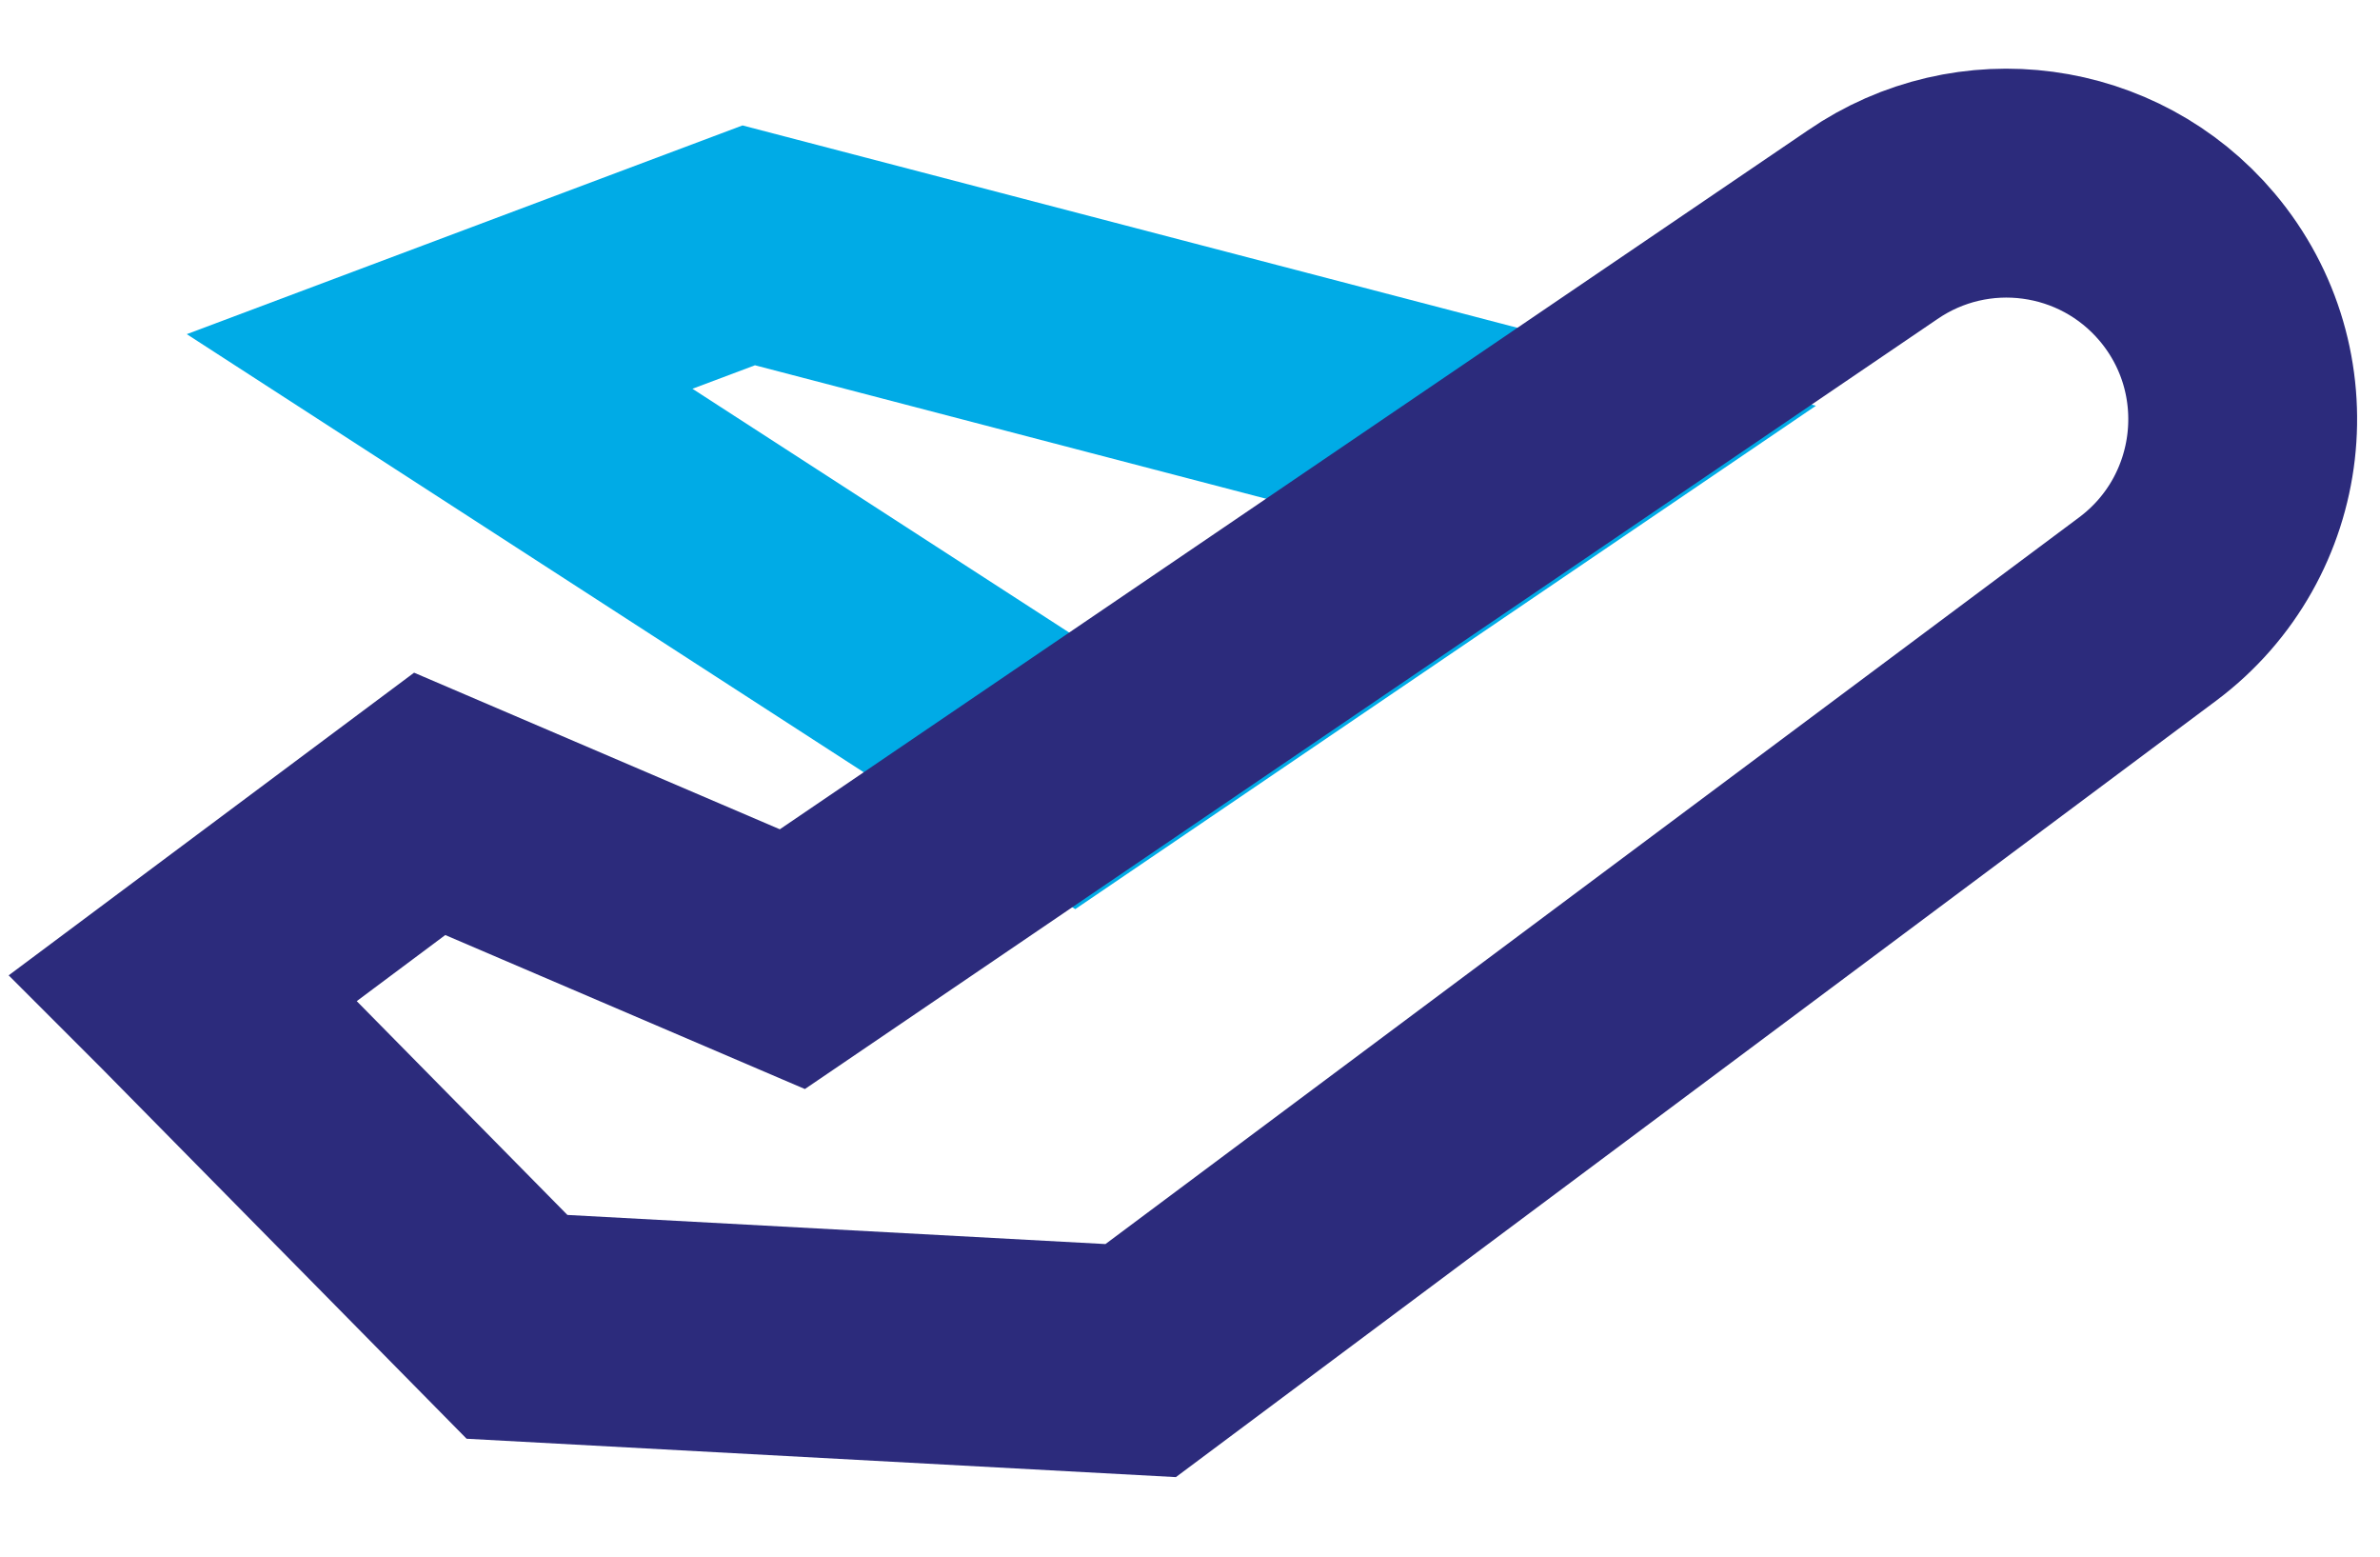
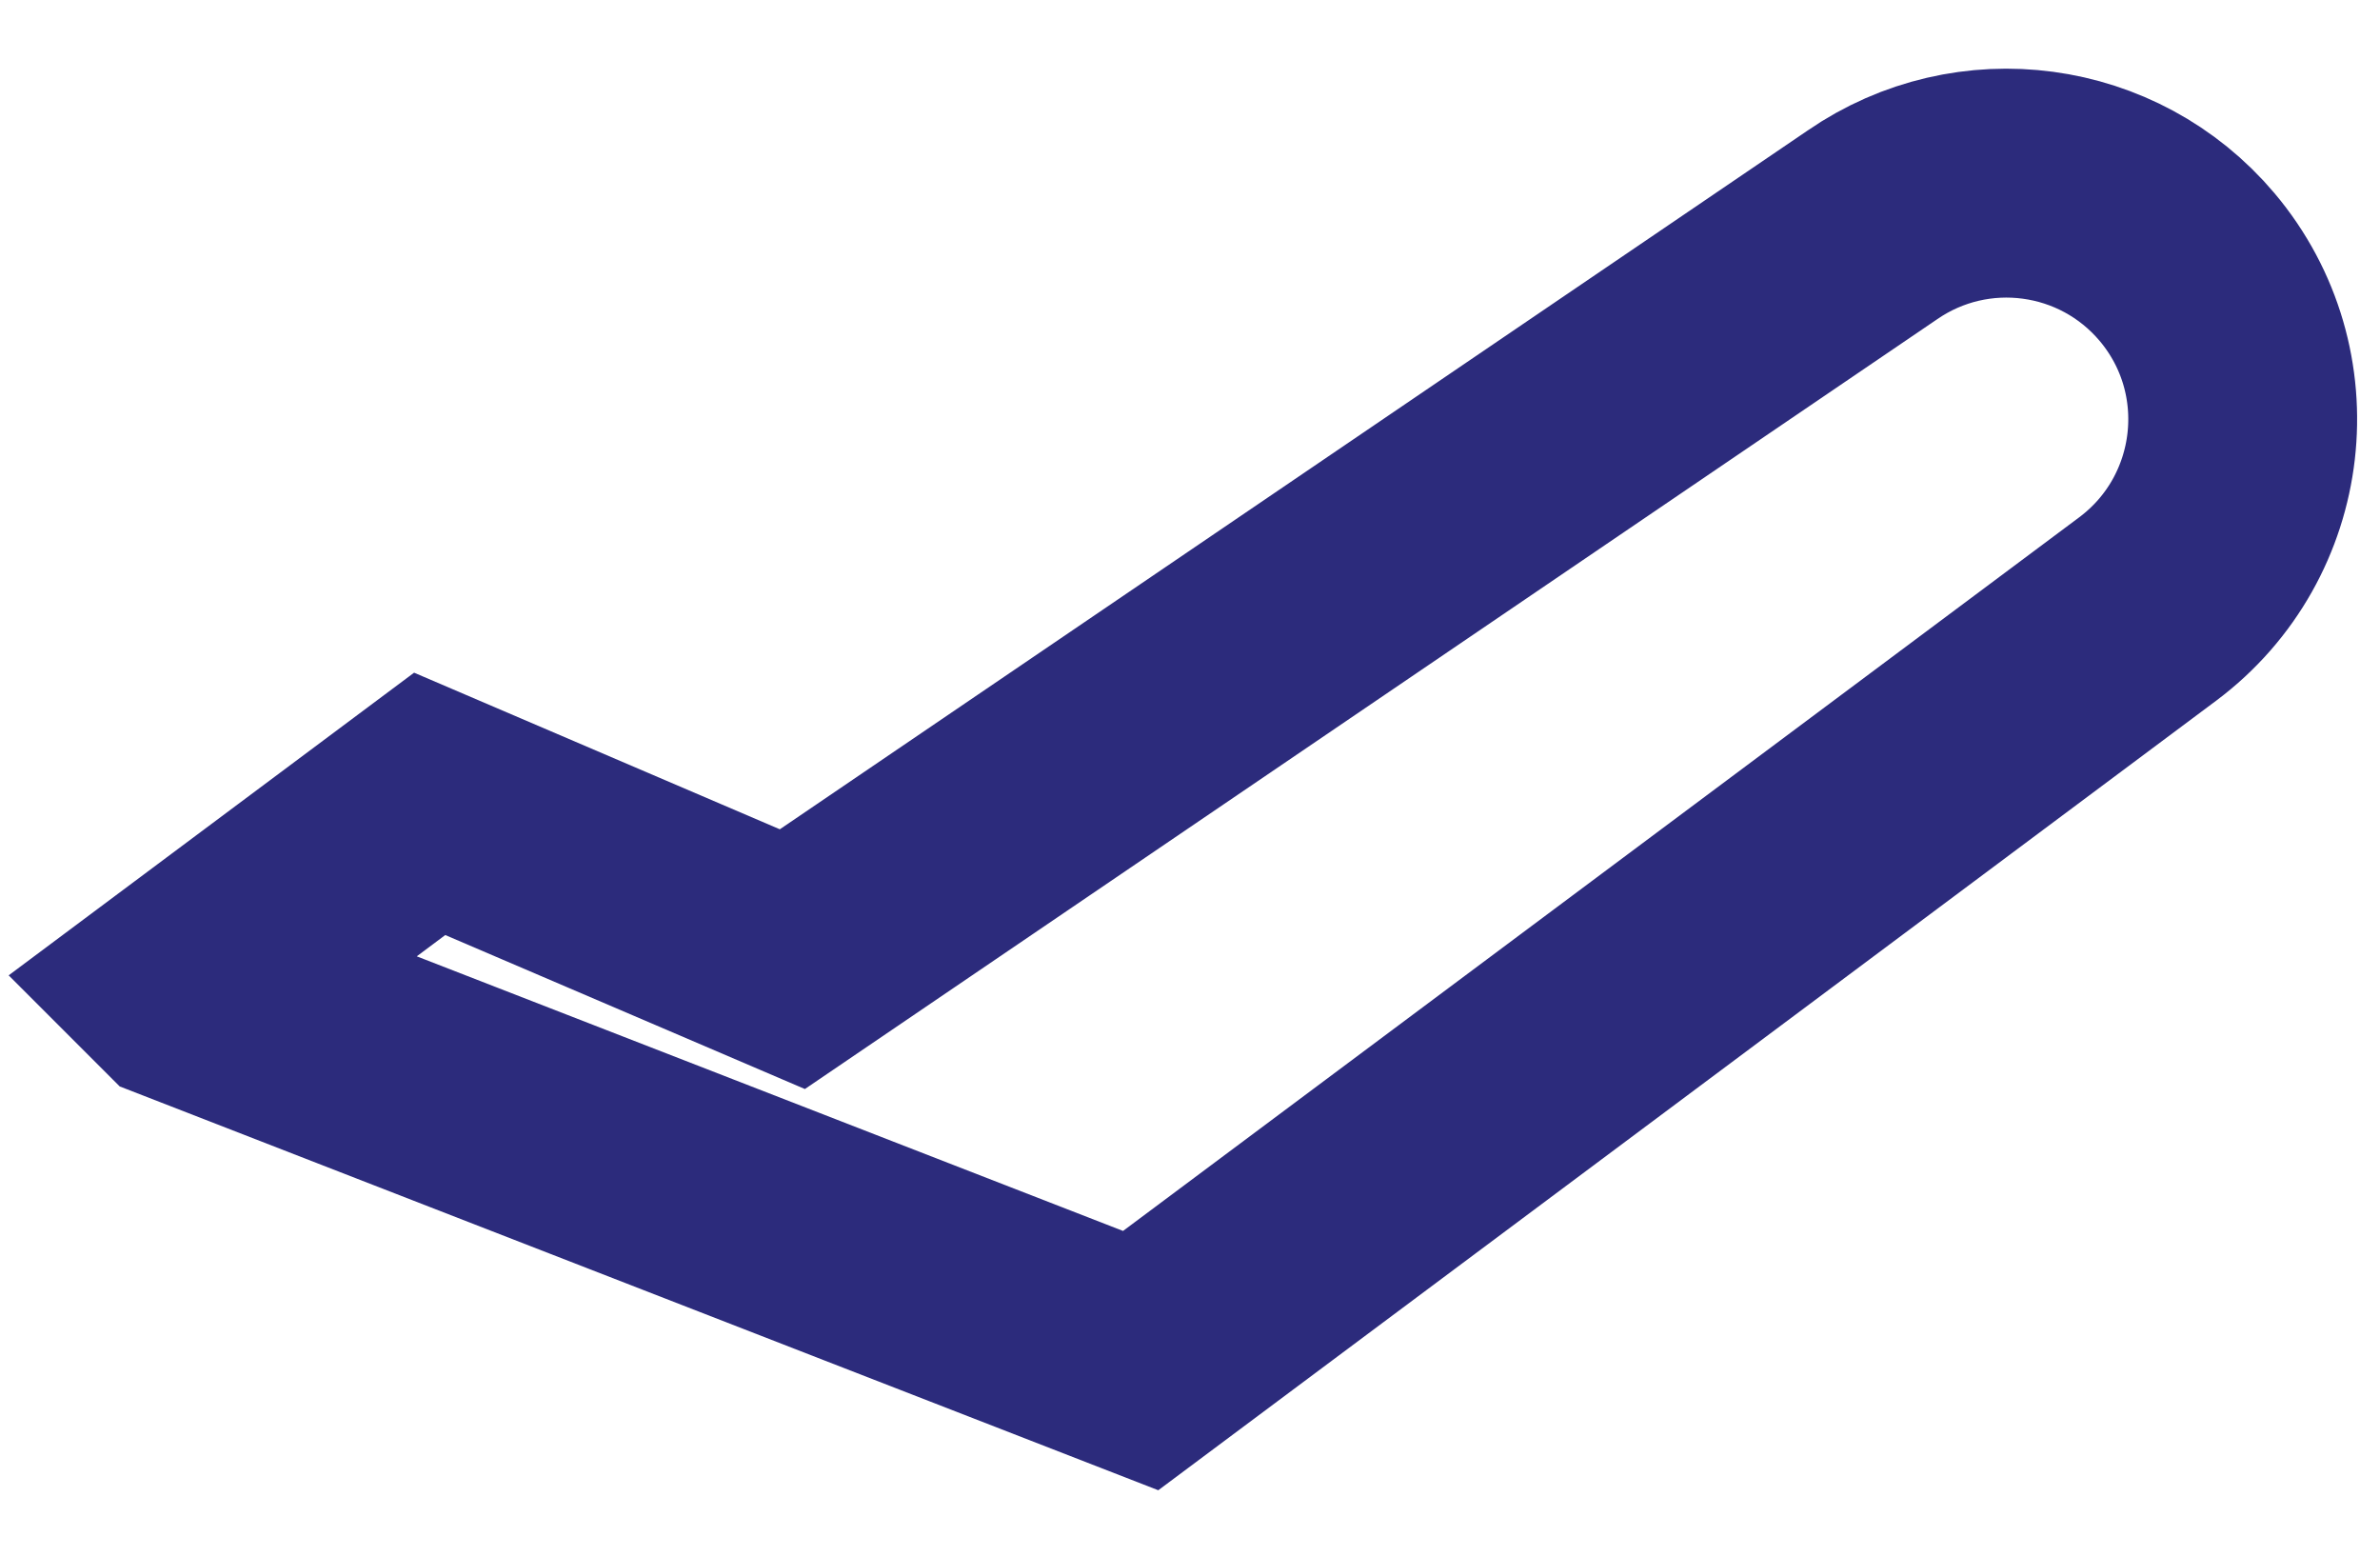
<svg xmlns="http://www.w3.org/2000/svg" width="52" height="34" viewBox="0 0 52 34" fill="none">
-   <path d="M33.715 9.89L16.359 5.359L9.605 7.895L23.459 16.858L33.715 9.89Z" stroke="#00ABE6" stroke-width="5" stroke-miterlimit="13.33" stroke-linecap="square" />
-   <path d="M4 21.579L9.388 17.558L17.312 20.95L40.912 4.91C43.101 3.404 46.072 3.805 47.784 5.832C49.703 8.108 49.302 11.521 46.928 13.299L24.922 29.718L11.296 28.981L4.011 21.59L4 21.579Z" stroke="#2C2B7C" stroke-width="5" stroke-miterlimit="13.33" stroke-linecap="square" />
+   <path d="M4 21.579L9.388 17.558L17.312 20.95L40.912 4.91C43.101 3.404 46.072 3.805 47.784 5.832C49.703 8.108 49.302 11.521 46.928 13.299L24.922 29.718L4.011 21.59L4 21.579Z" stroke="#2C2B7C" stroke-width="5" stroke-miterlimit="13.33" stroke-linecap="square" />
</svg>